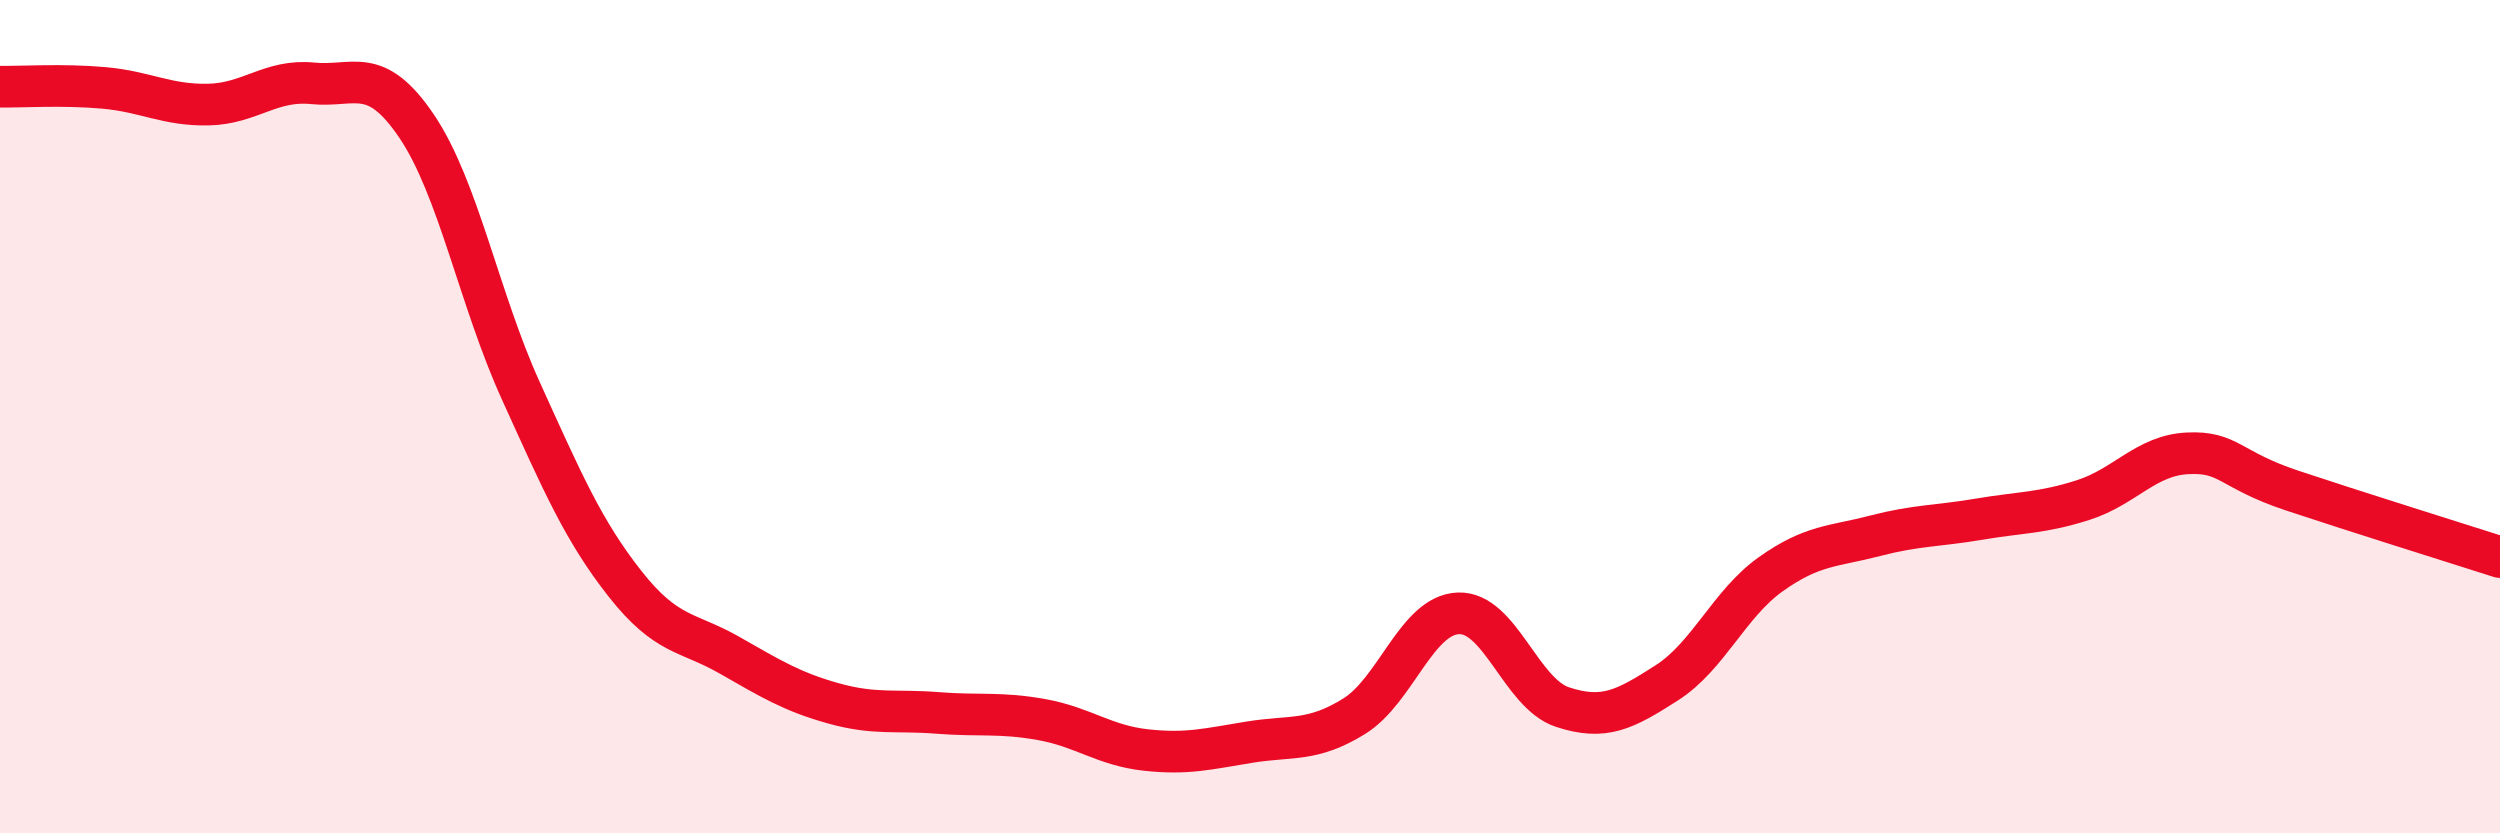
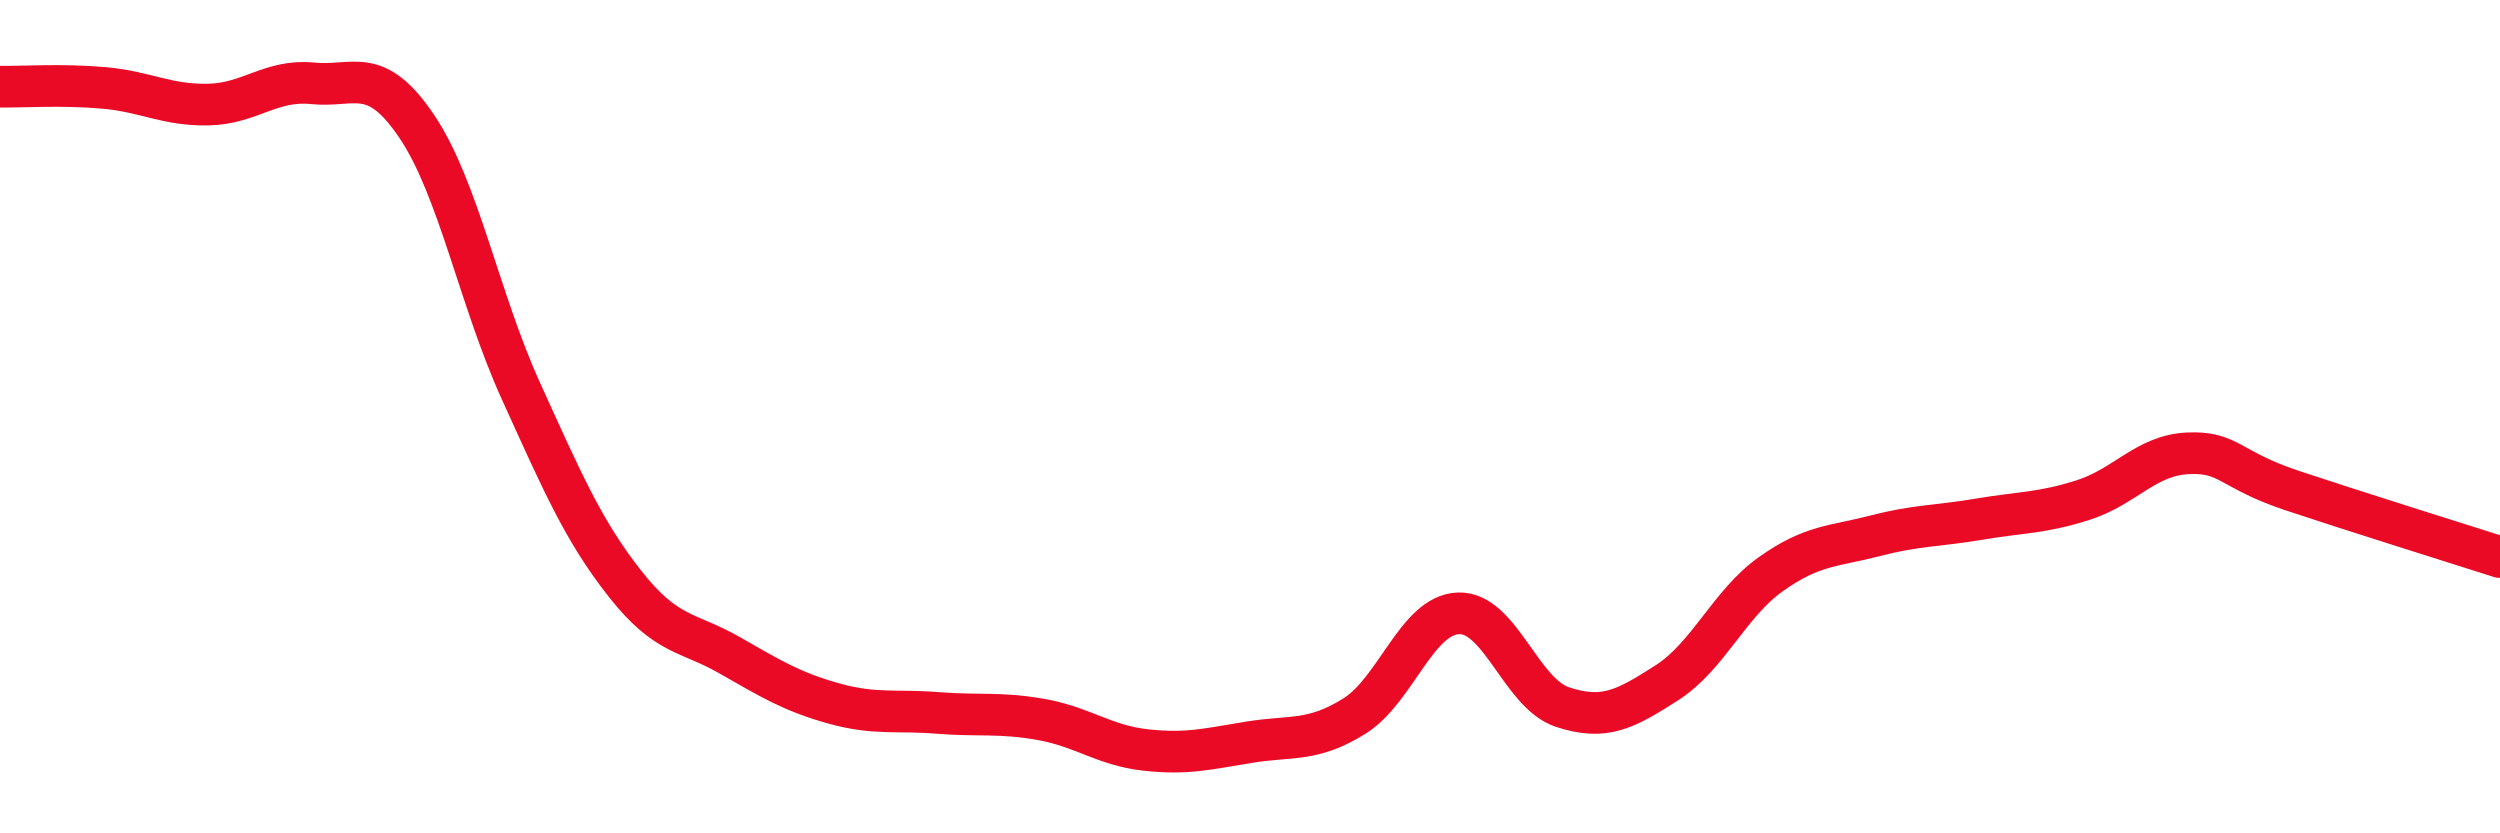
<svg xmlns="http://www.w3.org/2000/svg" width="60" height="20" viewBox="0 0 60 20">
-   <path d="M 0,2.08 C 0.5,2.09 1.5,2.02 2.5,2.11 C 3.5,2.2 4,2.53 5,2.51 C 6,2.49 6.5,1.9 7.5,2 C 8.5,2.1 9,1.55 10,3.03 C 11,4.51 11.5,7.18 12.5,9.38 C 13.5,11.58 14,12.74 15,14.01 C 16,15.28 16.5,15.15 17.5,15.72 C 18.5,16.29 19,16.6 20,16.88 C 21,17.16 21.5,17.03 22.5,17.11 C 23.5,17.19 24,17.09 25,17.27 C 26,17.45 26.5,17.89 27.5,18 C 28.5,18.11 29,17.97 30,17.81 C 31,17.65 31.5,17.81 32.5,17.19 C 33.5,16.57 34,14.76 35,14.72 C 36,14.68 36.5,16.64 37.5,16.97 C 38.5,17.3 39,17.03 40,16.39 C 41,15.75 41.5,14.49 42.5,13.78 C 43.5,13.07 44,13.12 45,12.86 C 46,12.6 46.5,12.63 47.5,12.46 C 48.5,12.29 49,12.32 50,12 C 51,11.68 51.5,10.93 52.5,10.88 C 53.5,10.83 53.5,11.27 55,11.77 C 56.5,12.27 59,13.05 60,13.37L60 20L0 20Z" fill="#EB0A25" opacity="0.1" stroke-linecap="round" stroke-linejoin="round" />
  <path d="M 0,2.08 C 0.5,2.09 1.5,2.02 2.5,2.11 C 3.5,2.2 4,2.53 5,2.51 C 6,2.49 6.5,1.9 7.5,2 C 8.5,2.1 9,1.55 10,3.03 C 11,4.51 11.5,7.18 12.5,9.38 C 13.5,11.58 14,12.74 15,14.01 C 16,15.28 16.5,15.15 17.5,15.72 C 18.5,16.29 19,16.6 20,16.88 C 21,17.16 21.5,17.03 22.5,17.11 C 23.5,17.19 24,17.09 25,17.27 C 26,17.45 26.5,17.89 27.5,18 C 28.5,18.11 29,17.97 30,17.81 C 31,17.65 31.5,17.81 32.5,17.19 C 33.5,16.57 34,14.76 35,14.72 C 36,14.68 36.5,16.64 37.5,16.97 C 38.5,17.3 39,17.03 40,16.39 C 41,15.75 41.5,14.49 42.5,13.78 C 43.5,13.07 44,13.12 45,12.86 C 46,12.6 46.5,12.63 47.5,12.46 C 48.5,12.29 49,12.32 50,12 C 51,11.68 51.5,10.93 52.5,10.88 C 53.5,10.83 53.5,11.27 55,11.77 C 56.5,12.27 59,13.05 60,13.37" stroke="#EB0A25" stroke-width="1" fill="none" stroke-linecap="round" stroke-linejoin="round" />
</svg>